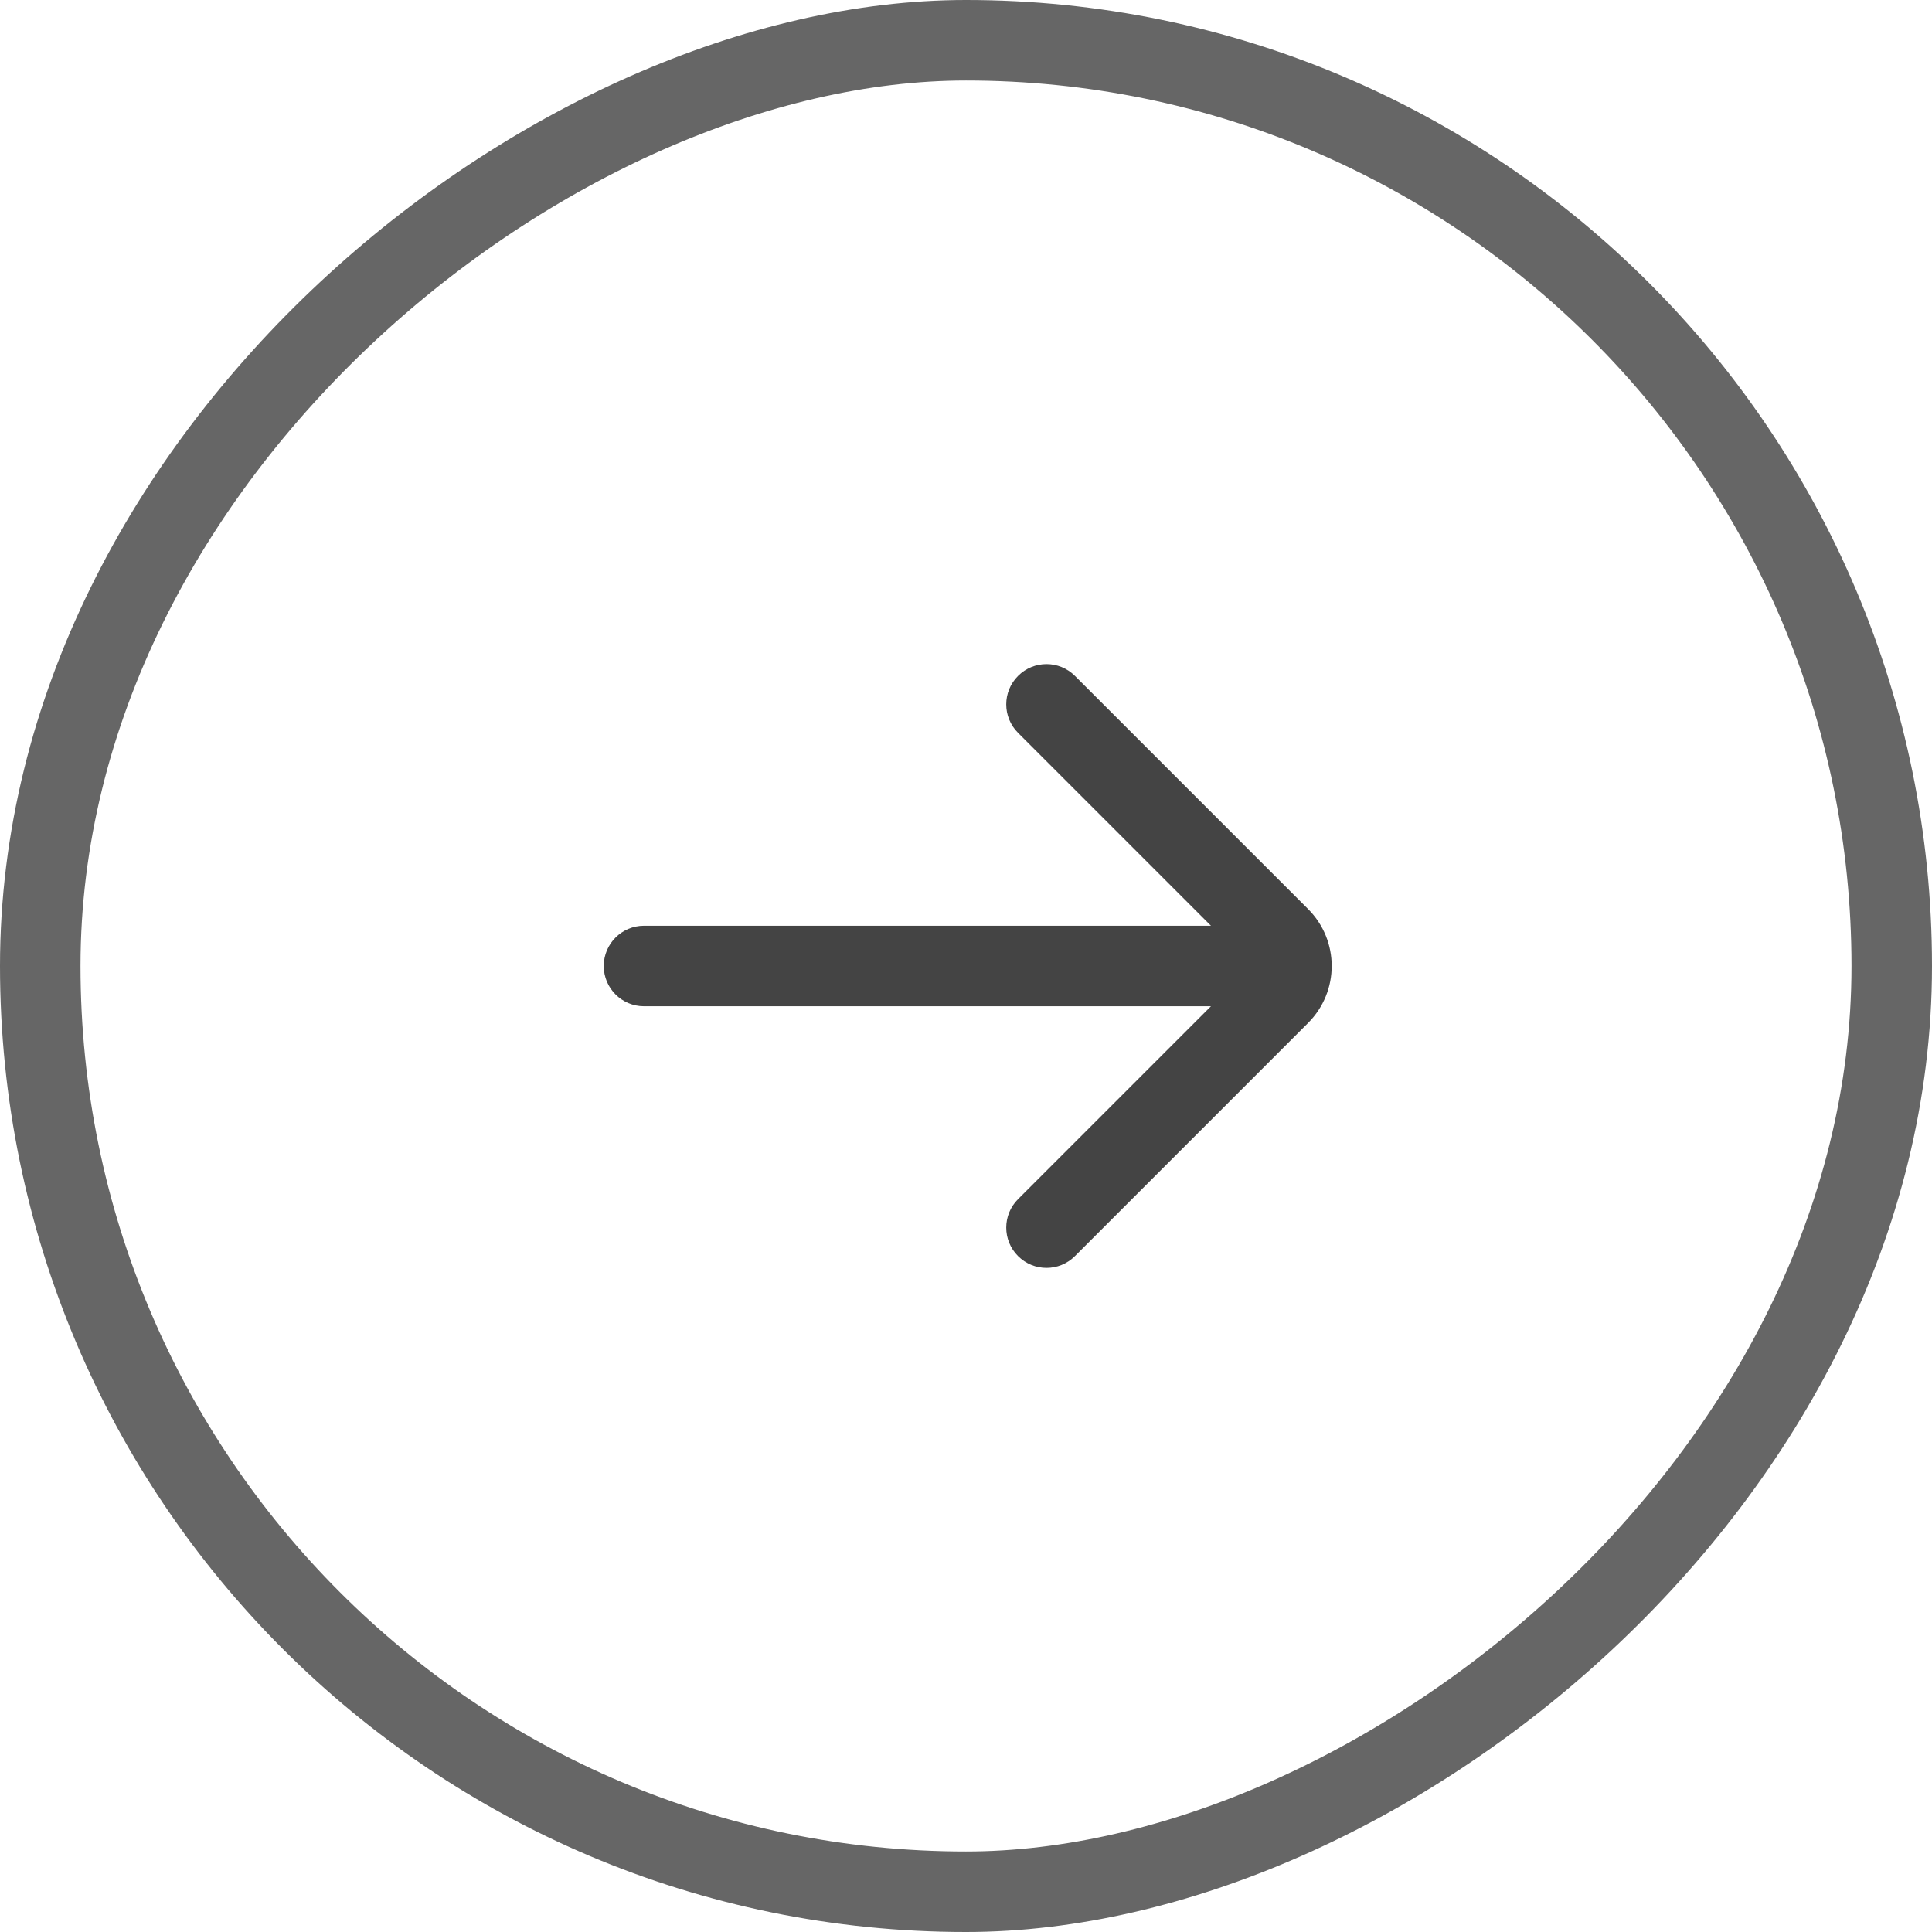
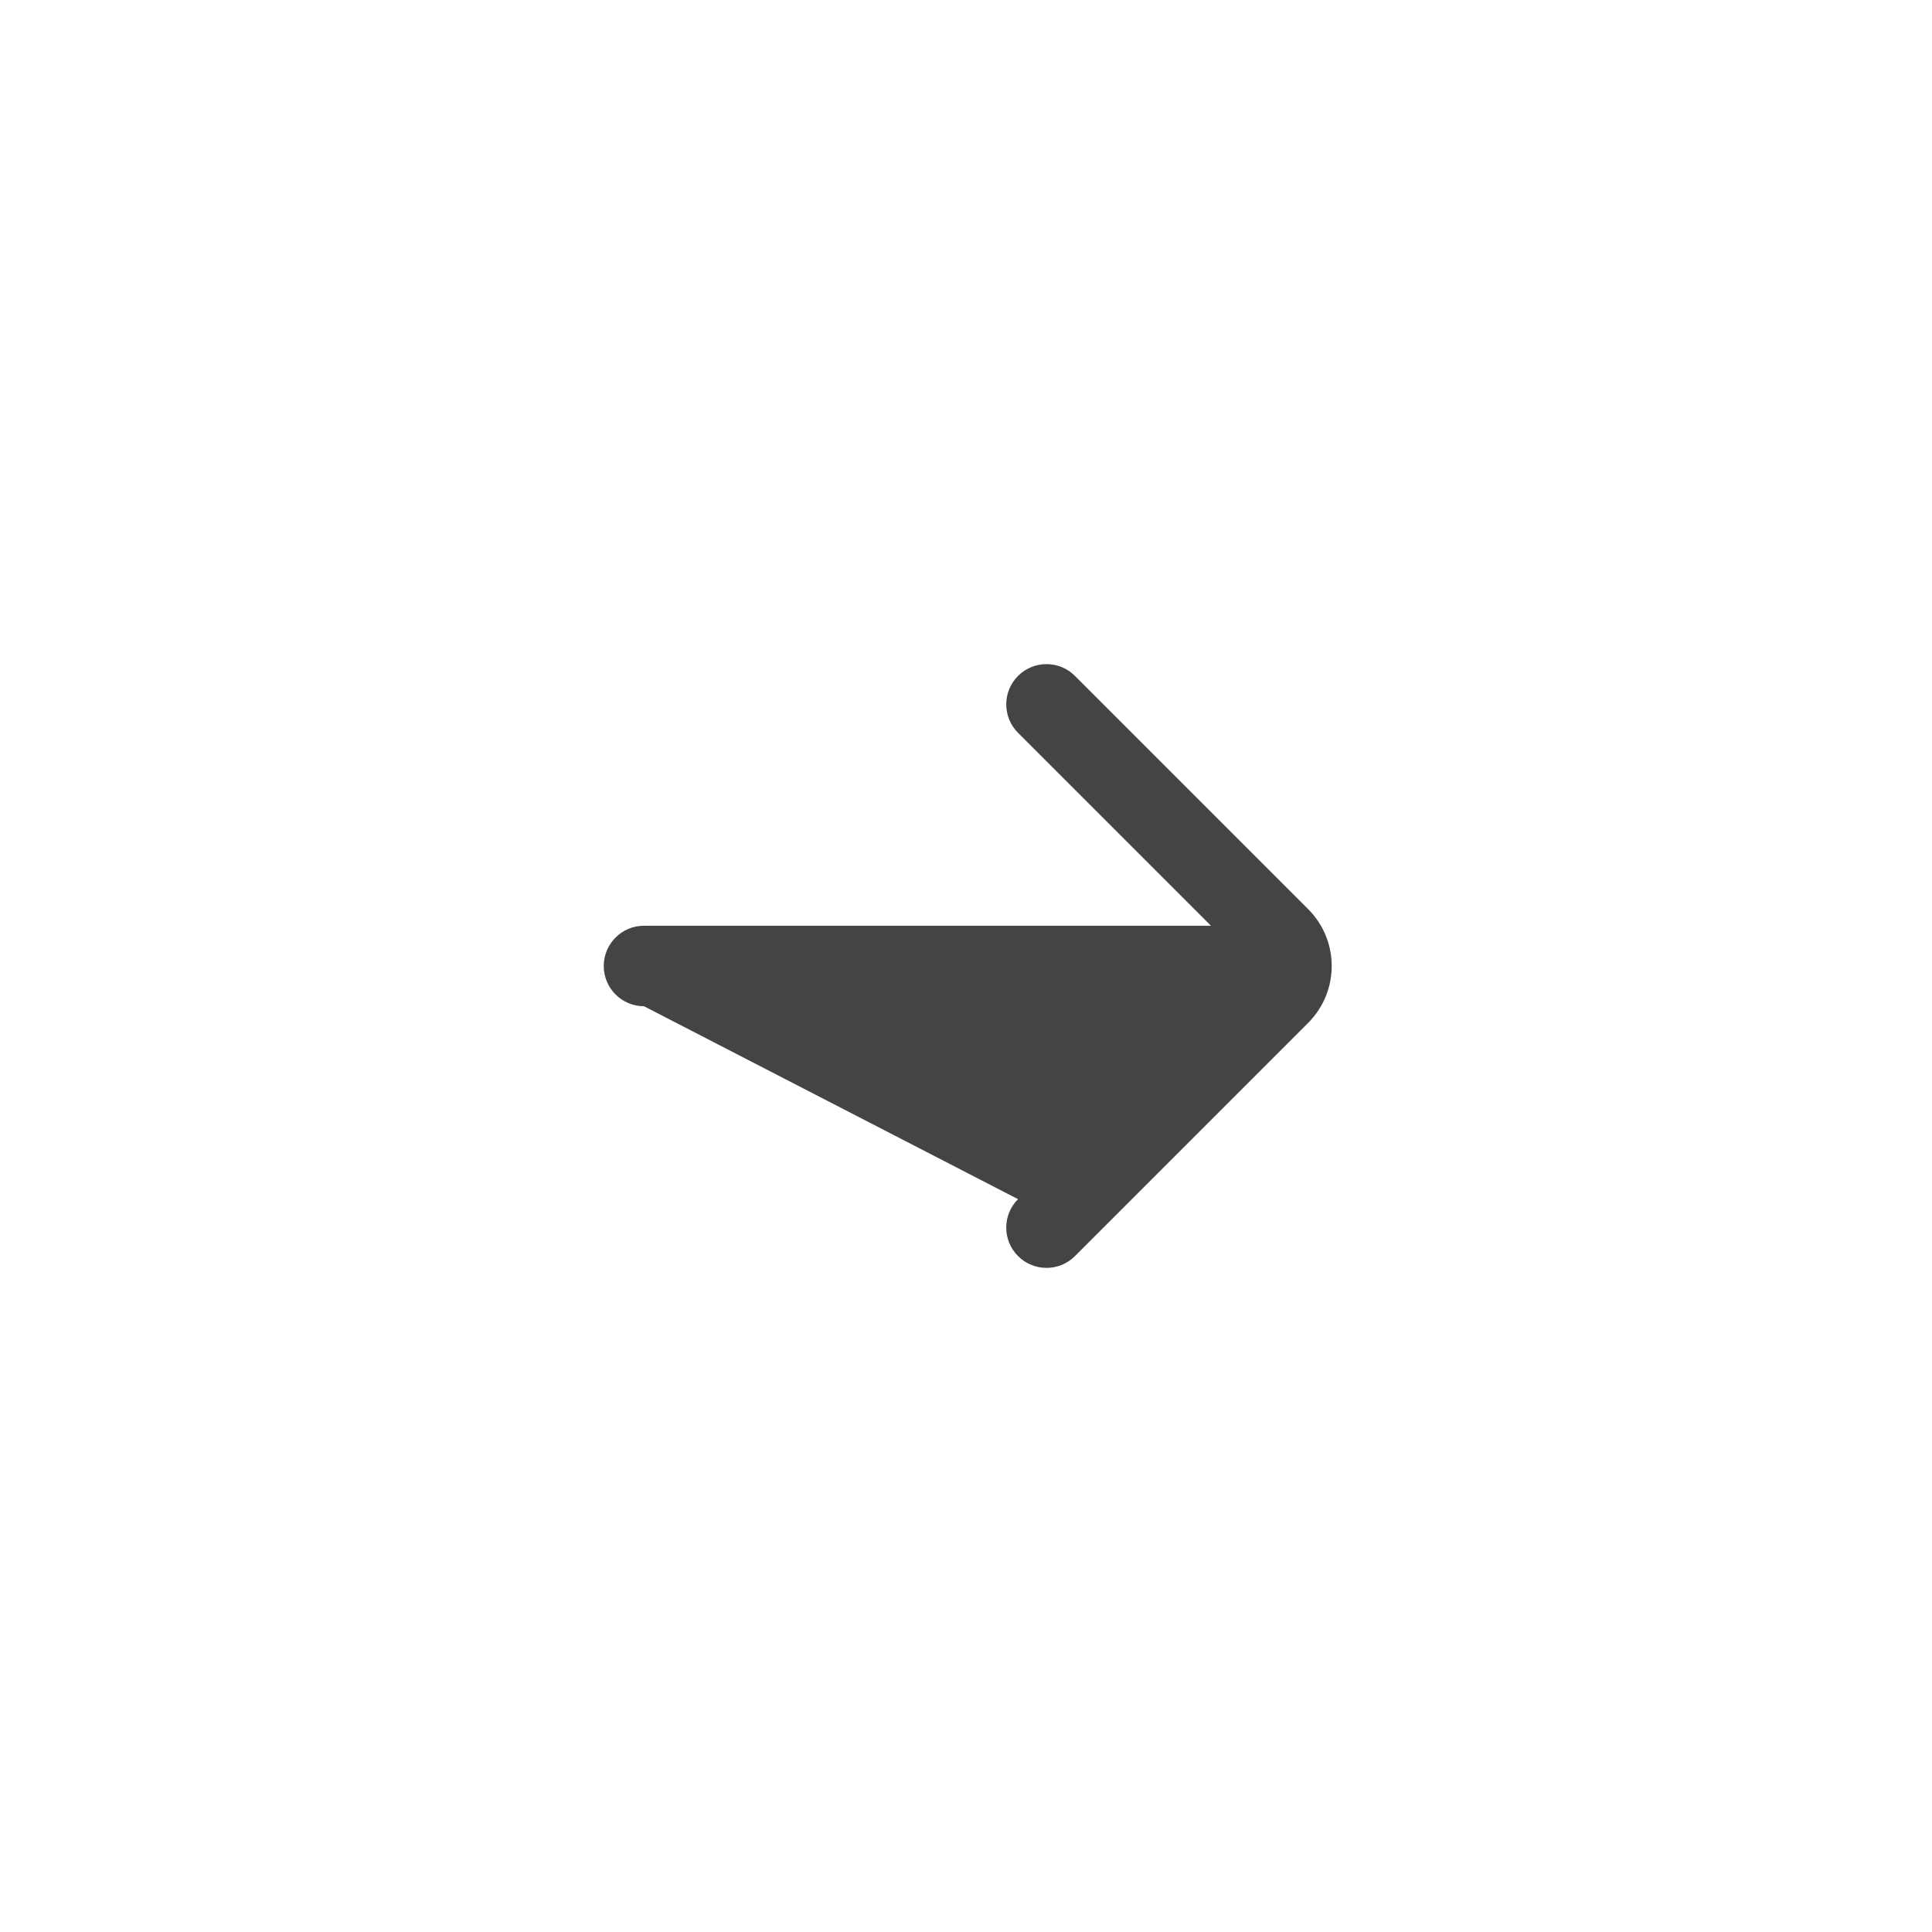
<svg xmlns="http://www.w3.org/2000/svg" width="48" height="48" viewBox="0 0 48 48" fill="none">
-   <rect x="47" y="1" width="46" height="46" rx="23" transform="rotate(90 47 1)" stroke="#666666" stroke-width="2" />
-   <path d="M16 23C15.448 23 15 23.448 15 24C15 24.552 15.448 25 16 25H30.086L25.293 29.793C24.902 30.183 24.902 30.817 25.293 31.207C25.683 31.598 26.317 31.598 26.707 31.207L32.5 25.414C33.281 24.633 33.281 23.367 32.5 22.586L26.707 16.793C26.317 16.402 25.683 16.402 25.293 16.793C24.902 17.183 24.902 17.817 25.293 18.207L30.086 23H16Z" fill="#444444" />
+   <path d="M16 23C15.448 23 15 23.448 15 24C15 24.552 15.448 25 16 25L25.293 29.793C24.902 30.183 24.902 30.817 25.293 31.207C25.683 31.598 26.317 31.598 26.707 31.207L32.5 25.414C33.281 24.633 33.281 23.367 32.5 22.586L26.707 16.793C26.317 16.402 25.683 16.402 25.293 16.793C24.902 17.183 24.902 17.817 25.293 18.207L30.086 23H16Z" fill="#444444" />
</svg>